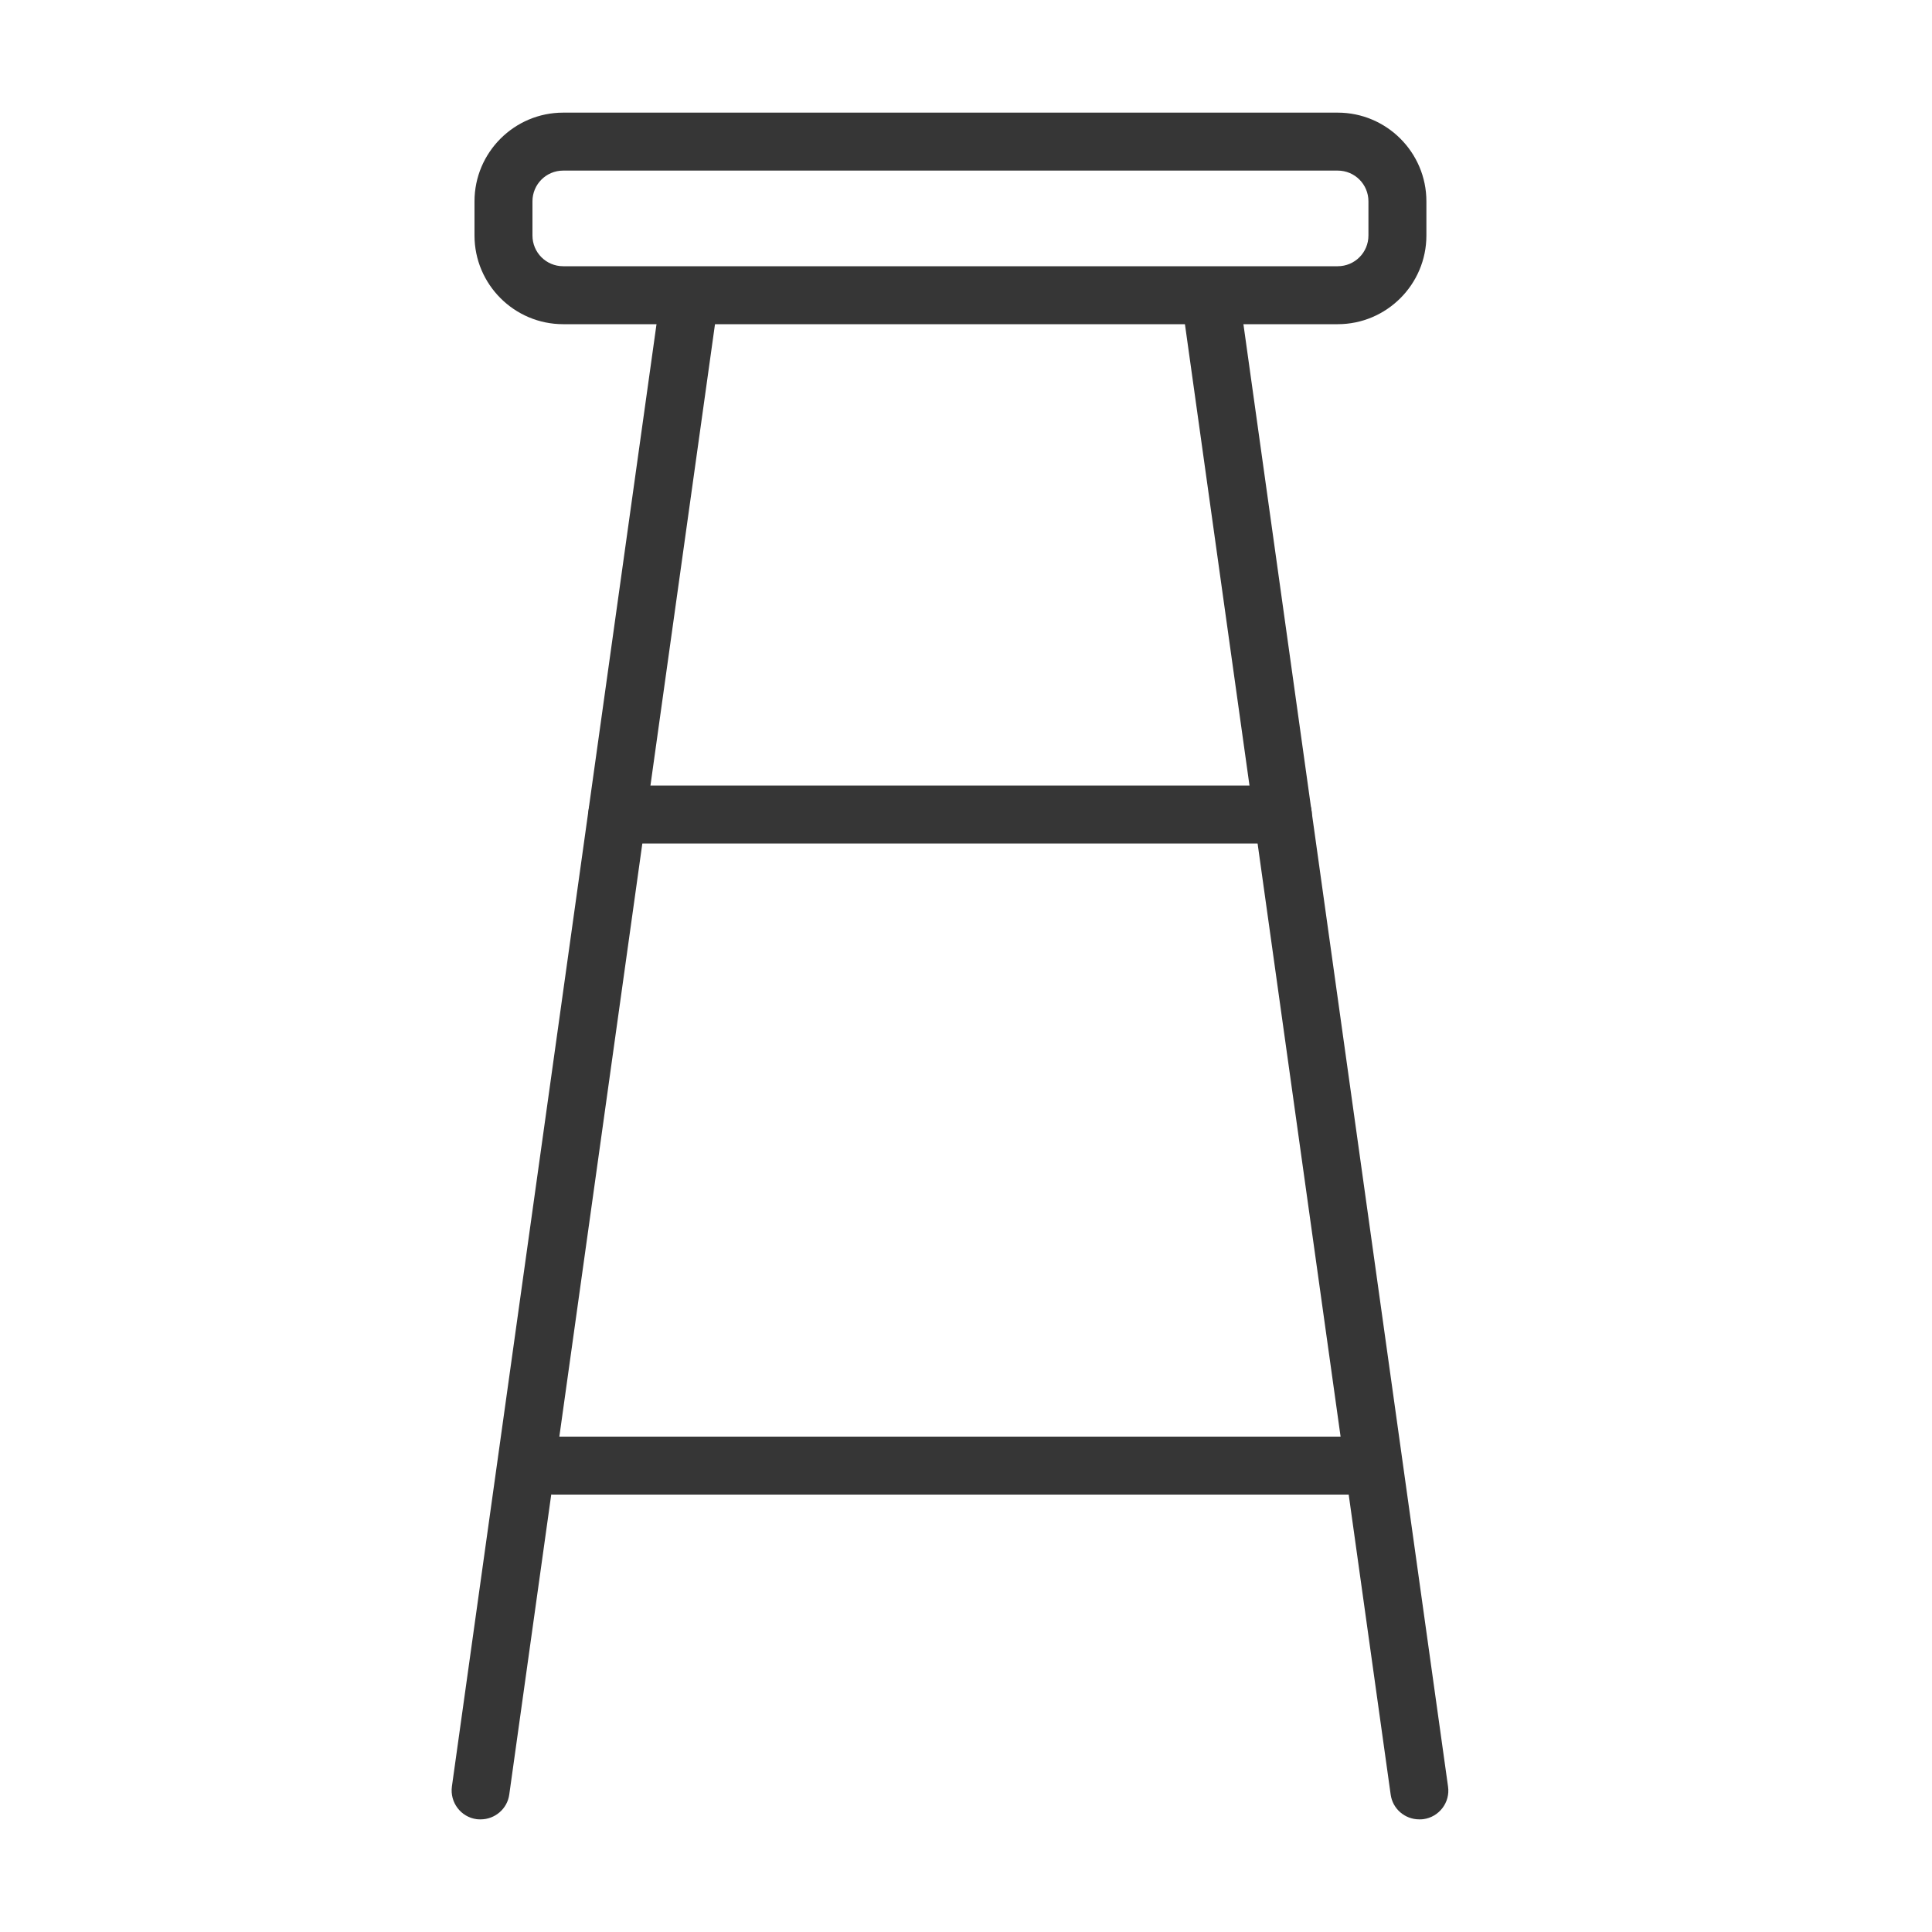
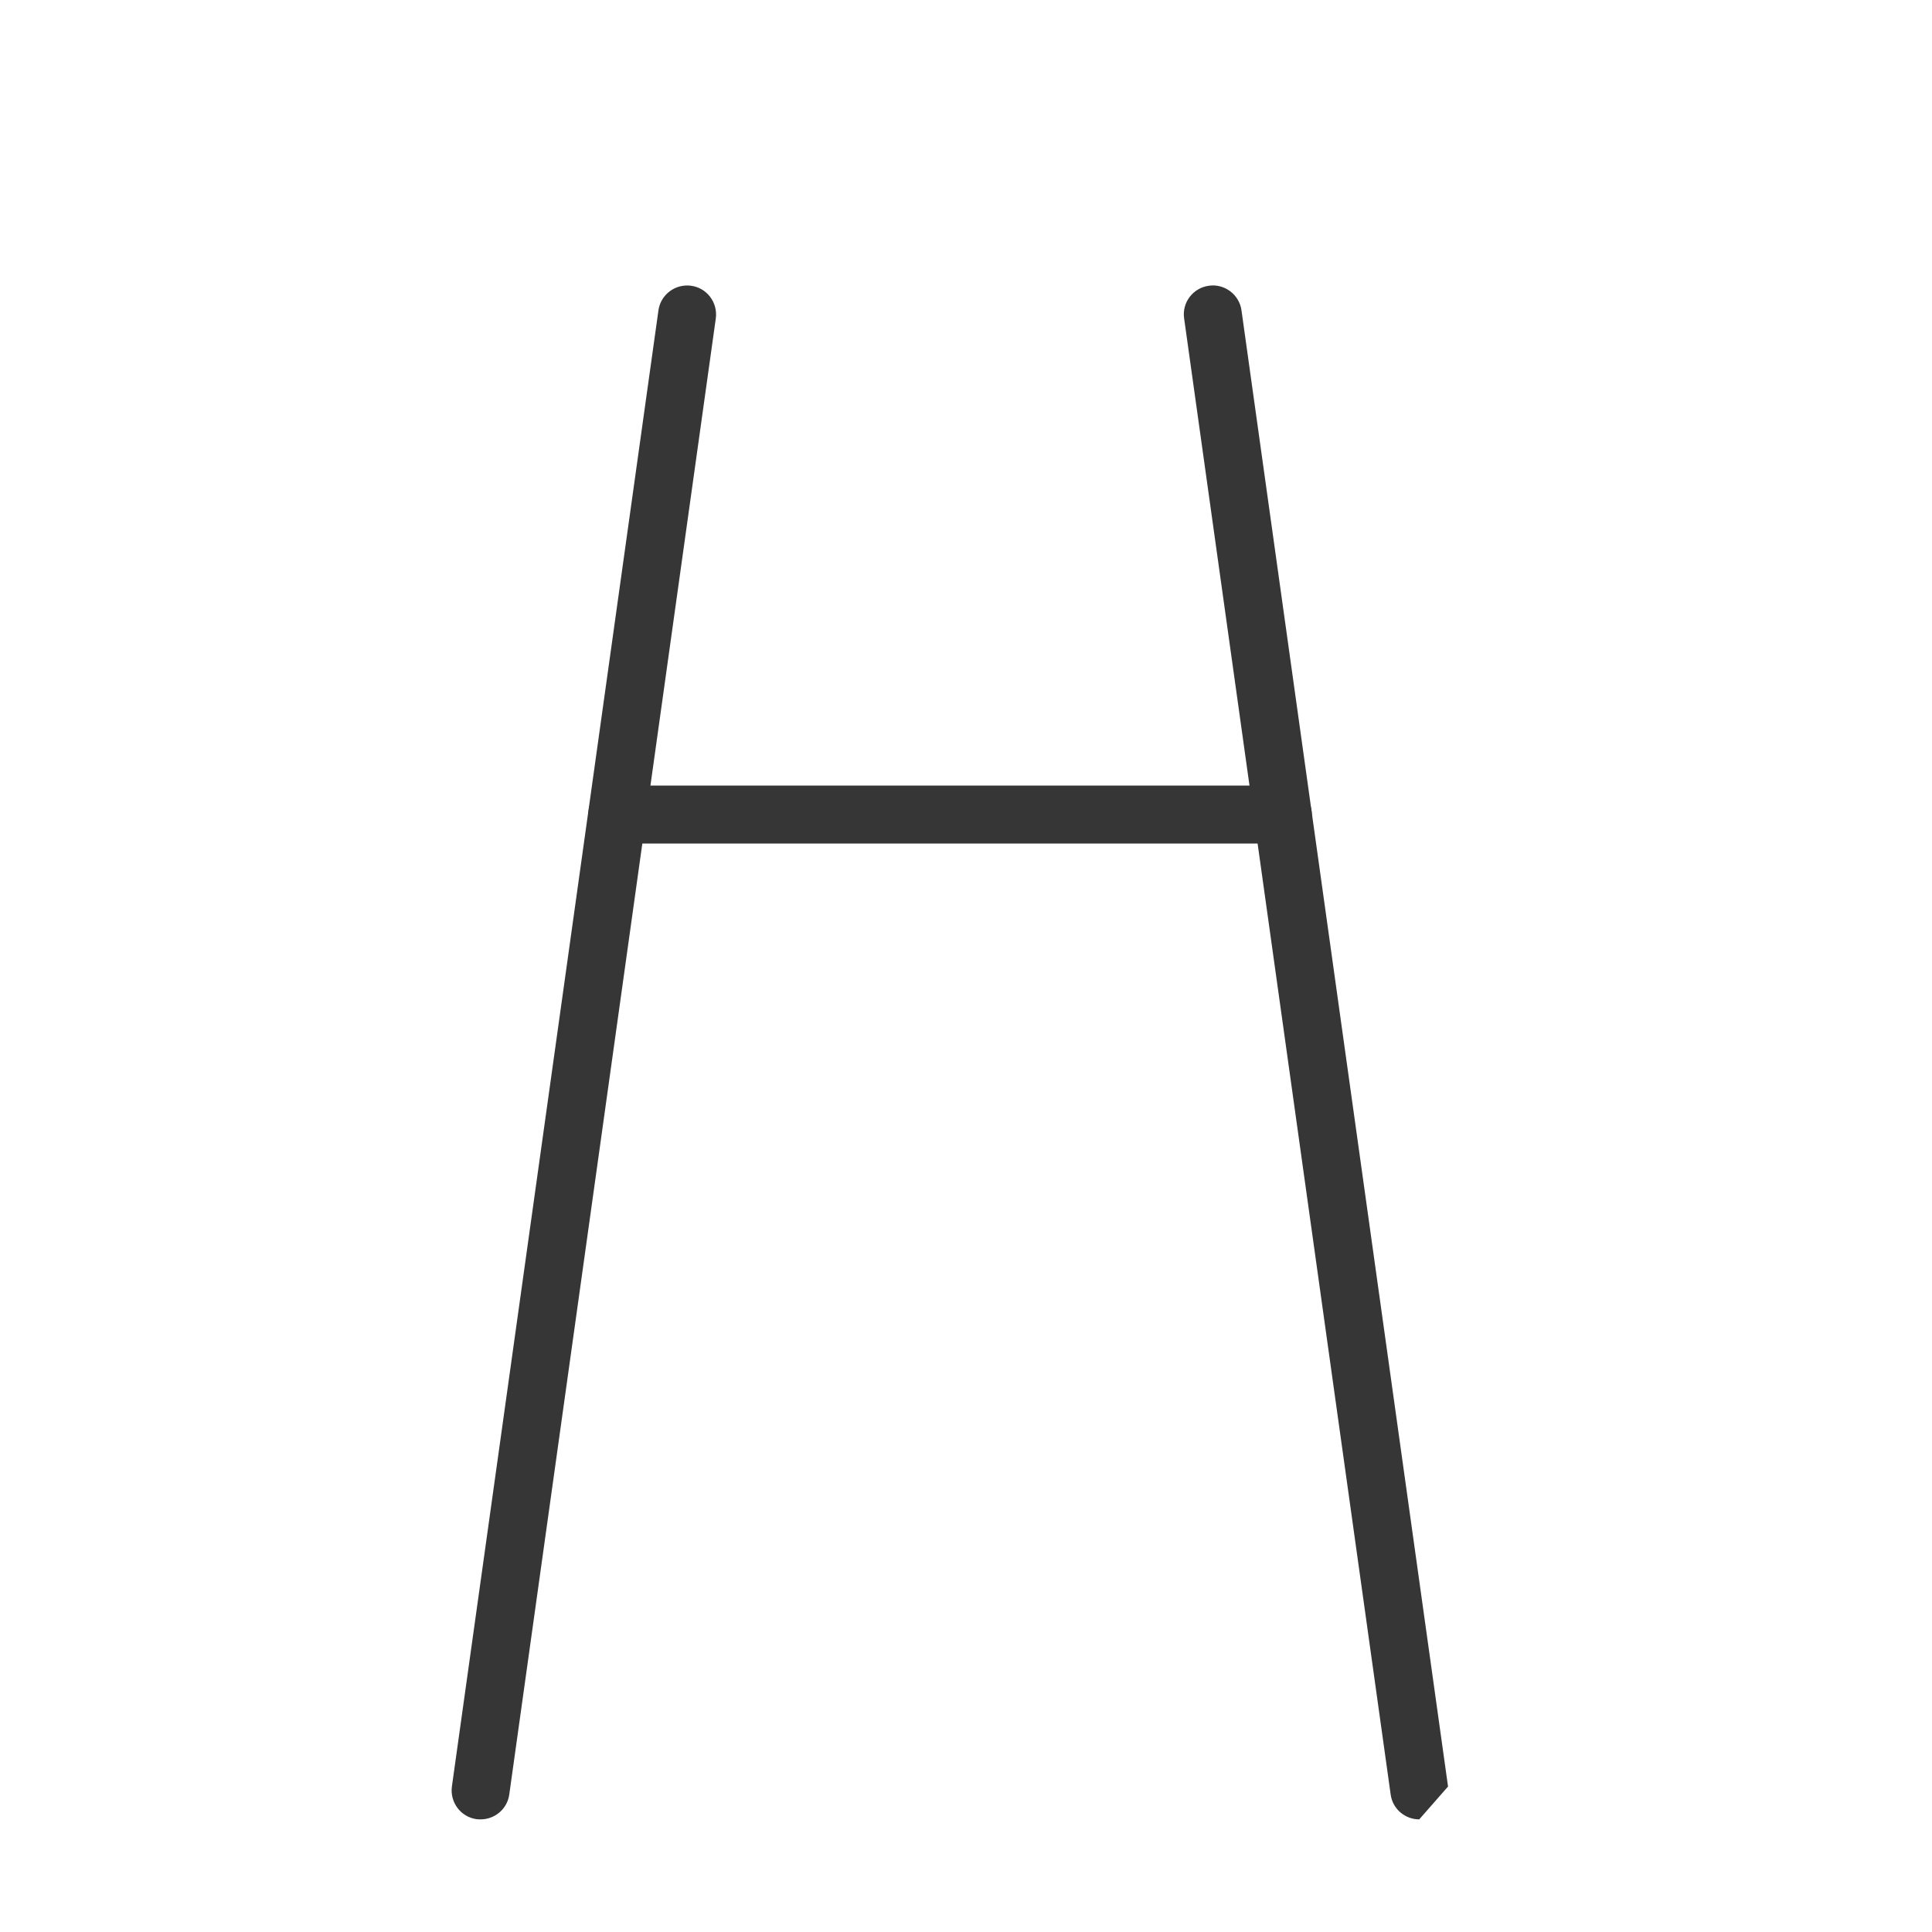
<svg xmlns="http://www.w3.org/2000/svg" id="Layer_1" viewBox="0 0 100 100">
  <defs>
    <style>.cls-1{fill:#363636;}</style>
  </defs>
-   <path class="cls-1" d="m69.24,16.78H29.15c-2.53,0-4.59-2.06-4.59-4.59v-1.77c0-2.53,2.06-4.59,4.59-4.59h40.09c2.53,0,4.59,2.06,4.59,4.59v1.77c0,2.53-2.06,4.59-4.59,4.59Zm-40.09-7.95c-.88,0-1.59.71-1.59,1.59v1.77c0,.88.71,1.59,1.59,1.59h40.09c.88,0,1.59-.71,1.59-1.59v-1.77c0-.88-.71-1.59-1.59-1.59H29.15Z" />
-   <path class="cls-1" d="m69.76,77.36H28.63c-.83,0-1.5-.67-1.5-1.5s.67-1.5,1.5-1.5h41.13c.83,0,1.5.67,1.5,1.5s-.67,1.5-1.5,1.5Z" />
  <path class="cls-1" d="m24.88,94.17c-.07,0-.14,0-.21-.01-.82-.11-1.39-.87-1.28-1.69l10.69-76.4c.11-.82.87-1.39,1.69-1.28.82.11,1.39.87,1.28,1.69l-10.69,76.4c-.1.75-.75,1.29-1.48,1.29Z" />
-   <path class="cls-1" d="m73.46,94.17c-.74,0-1.38-.54-1.48-1.29l-10.69-76.4c-.12-.82.46-1.58,1.28-1.69.81-.12,1.58.46,1.69,1.28l10.69,76.4c.12.82-.46,1.58-1.28,1.69-.07.01-.14.01-.21.01Z" />
+   <path class="cls-1" d="m73.46,94.17c-.74,0-1.38-.54-1.48-1.29l-10.69-76.4c-.12-.82.46-1.58,1.28-1.69.81-.12,1.58.46,1.69,1.28l10.69,76.4Z" />
  <path class="cls-1" d="m66.4,43.66H31.95c-.83,0-1.5-.67-1.5-1.5s.67-1.5,1.5-1.5h34.45c.83,0,1.5.67,1.5,1.5s-.67,1.5-1.5,1.5Z" />
</svg>